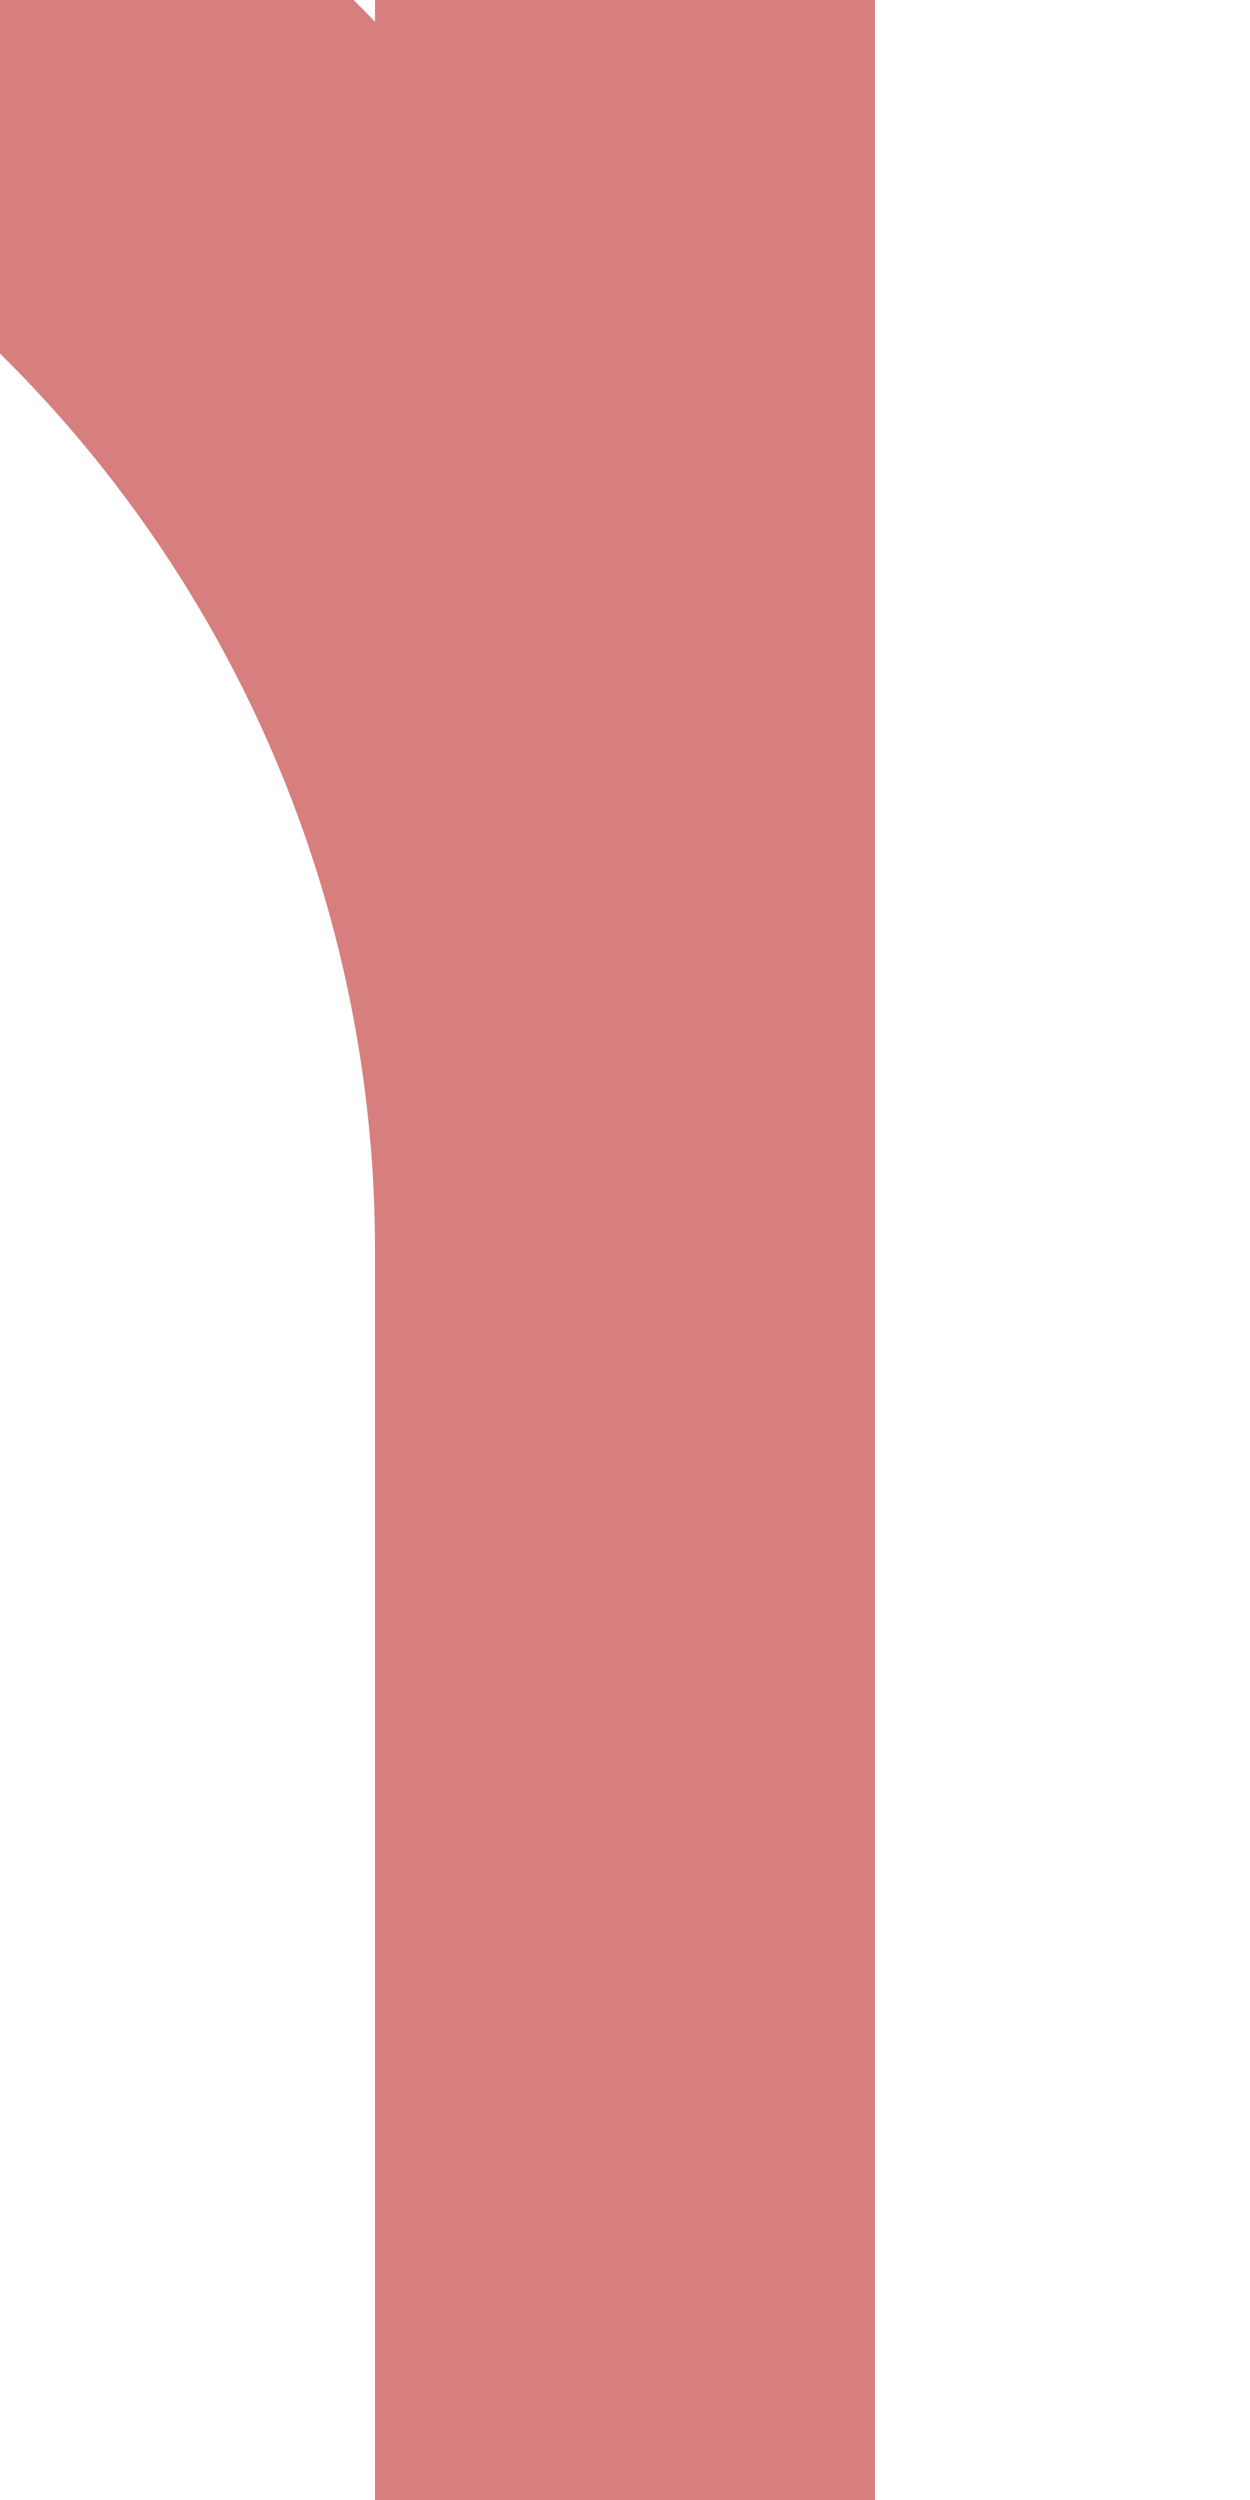
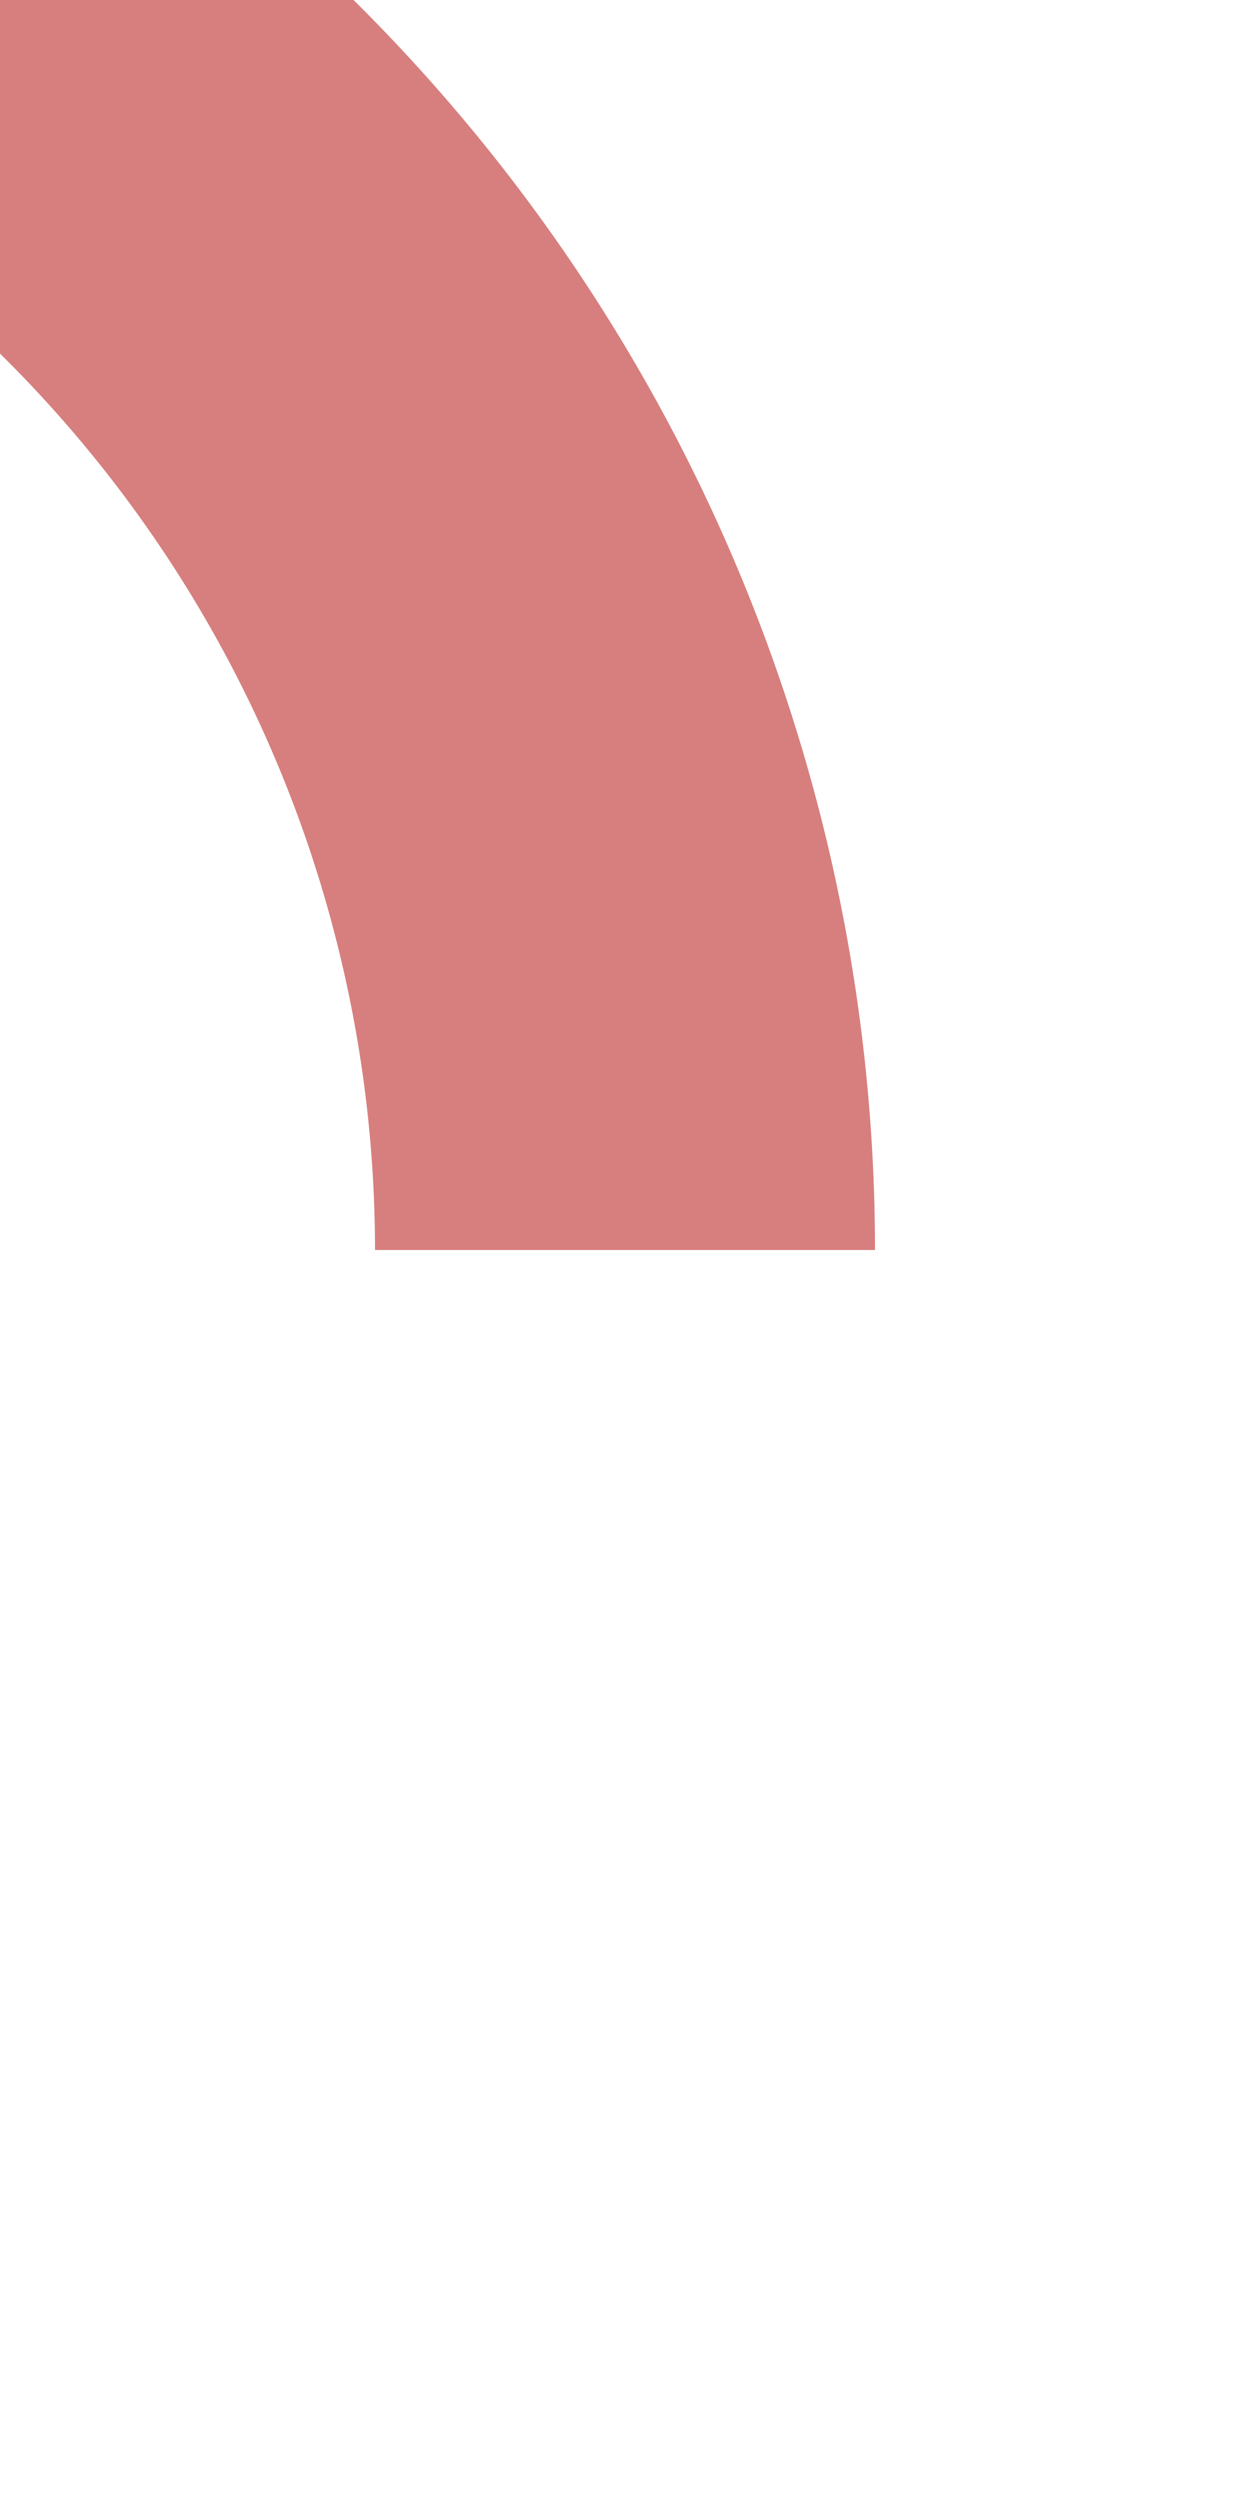
<svg xmlns="http://www.w3.org/2000/svg" width="250" height="500">
  <title>exdABZg+4</title>
-   <path stroke="#D77F7E" d="M 0,0 36.61,36.61 A 301.78,301.78 0 0 1 125,250 V 500 0" stroke-width="100" fill="none" />
+   <path stroke="#D77F7E" d="M 0,0 36.61,36.61 A 301.78,301.78 0 0 1 125,250 " stroke-width="100" fill="none" />
</svg>